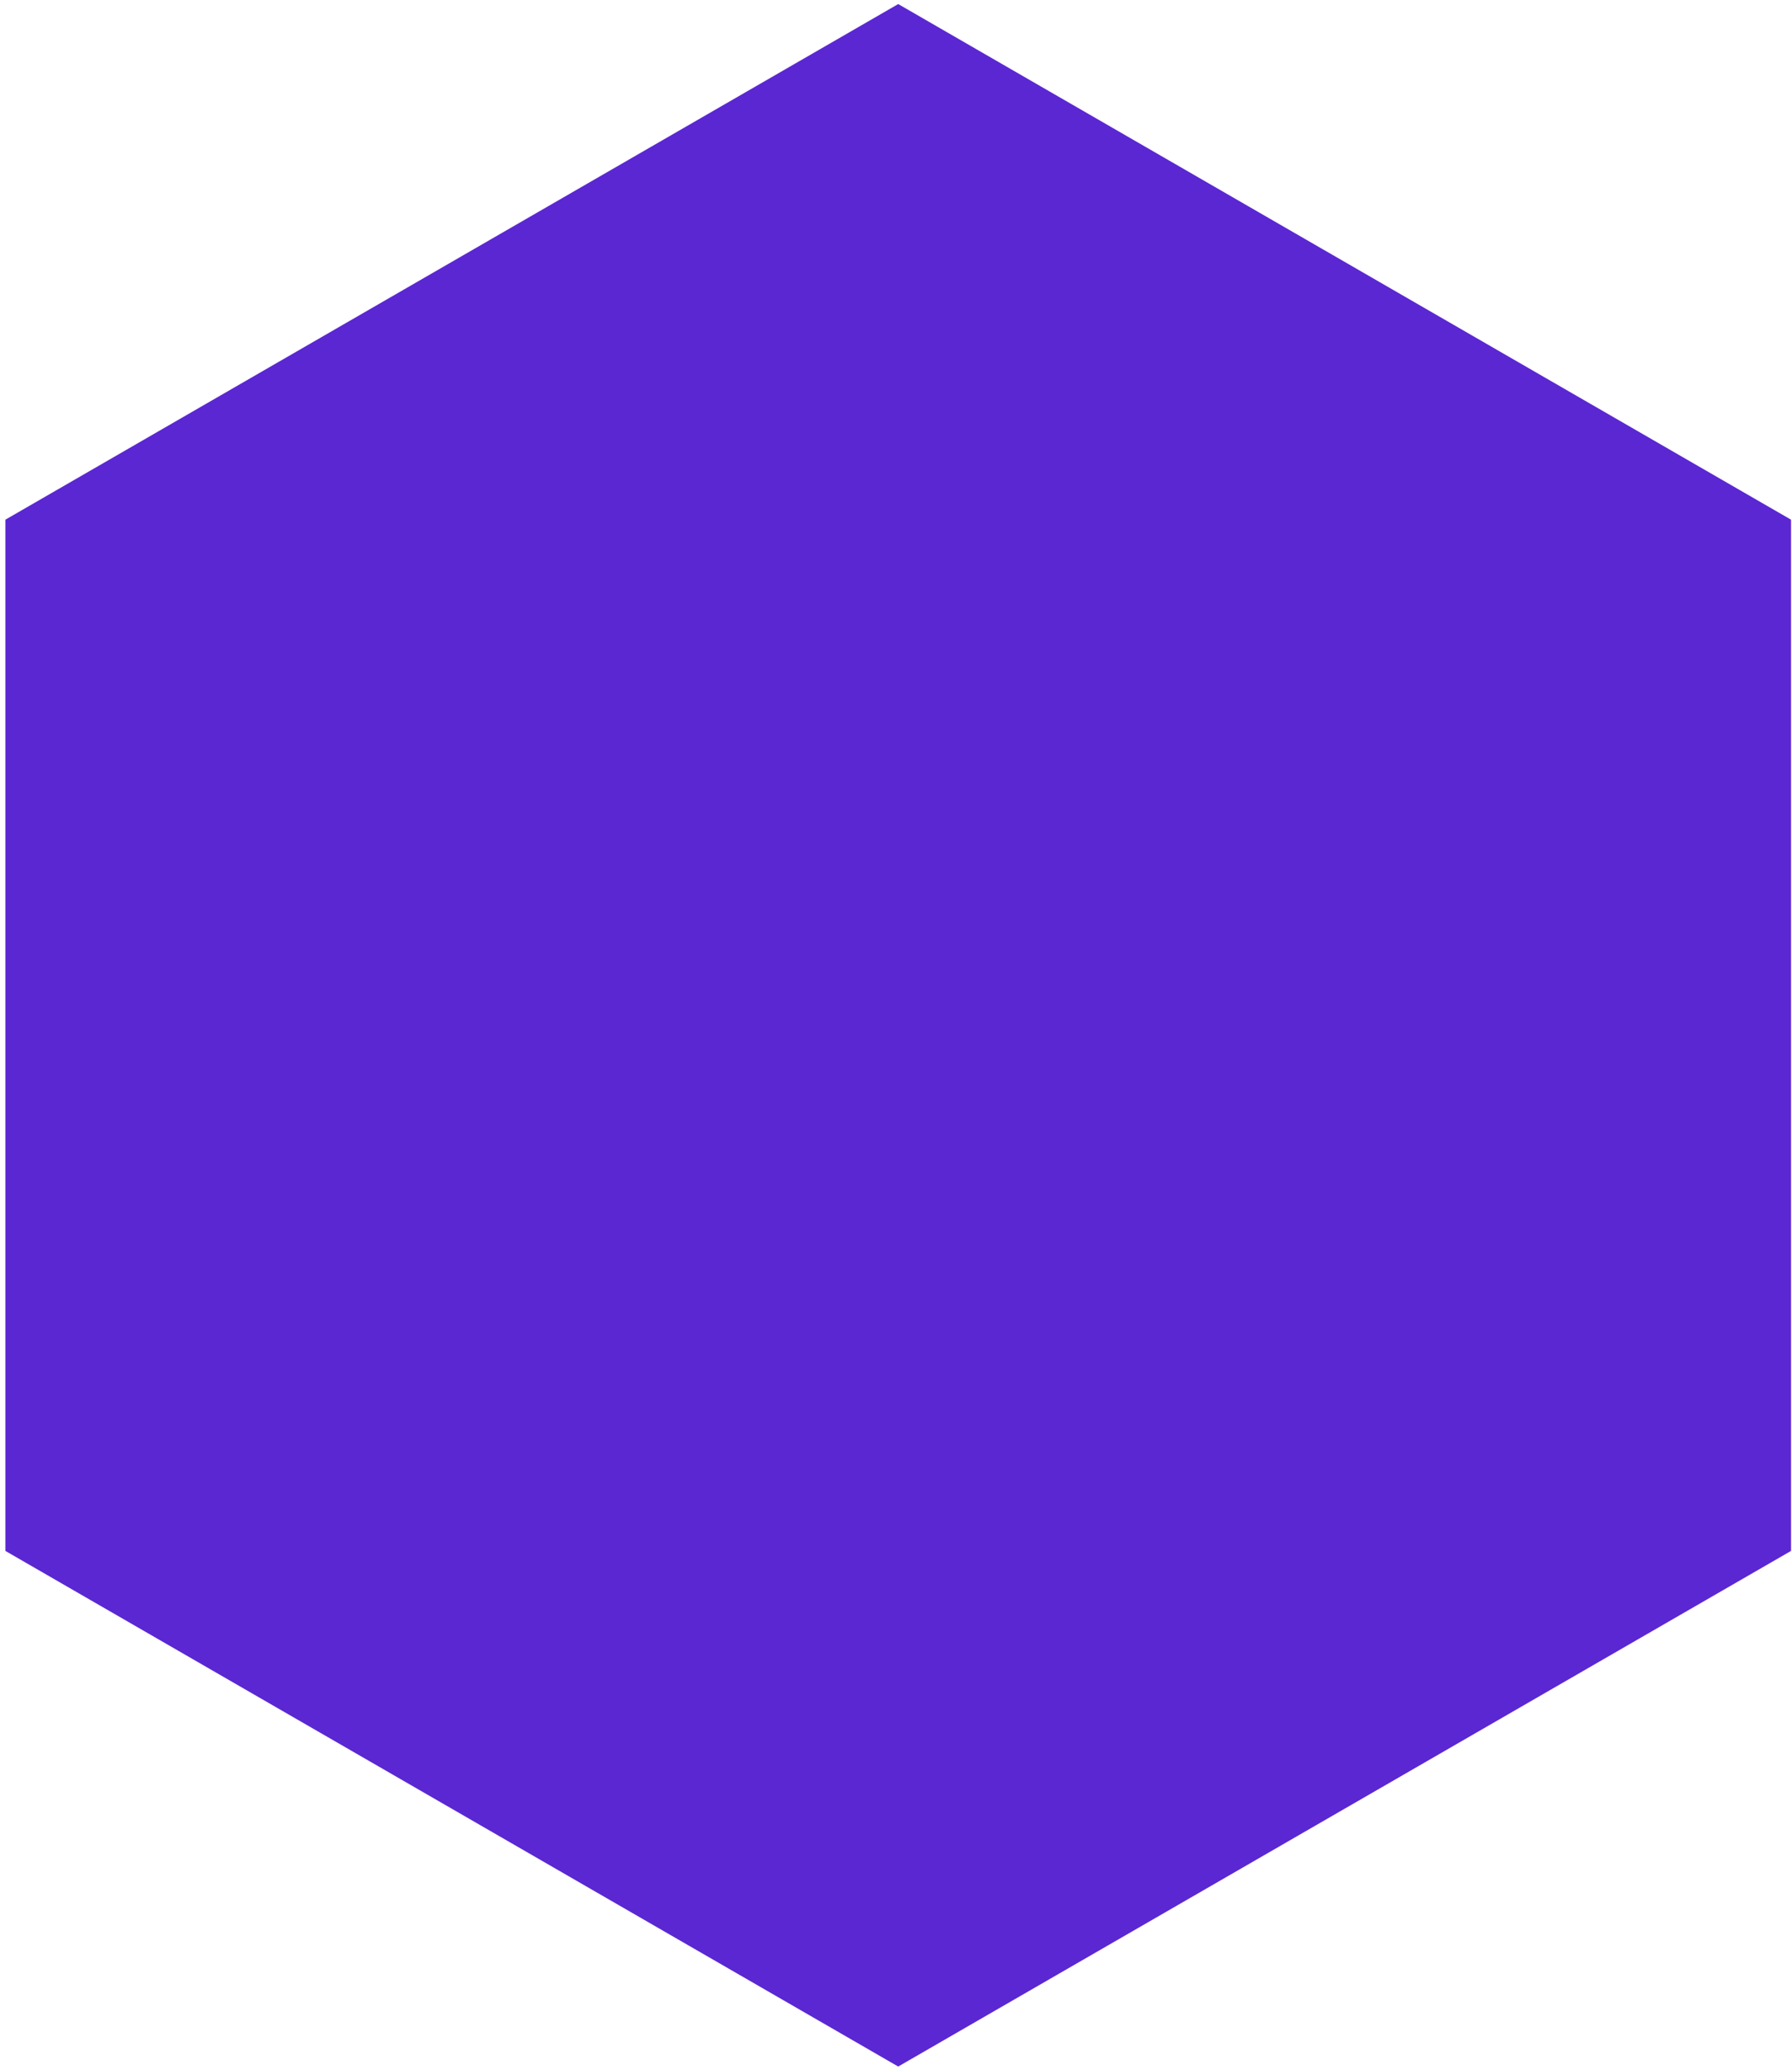
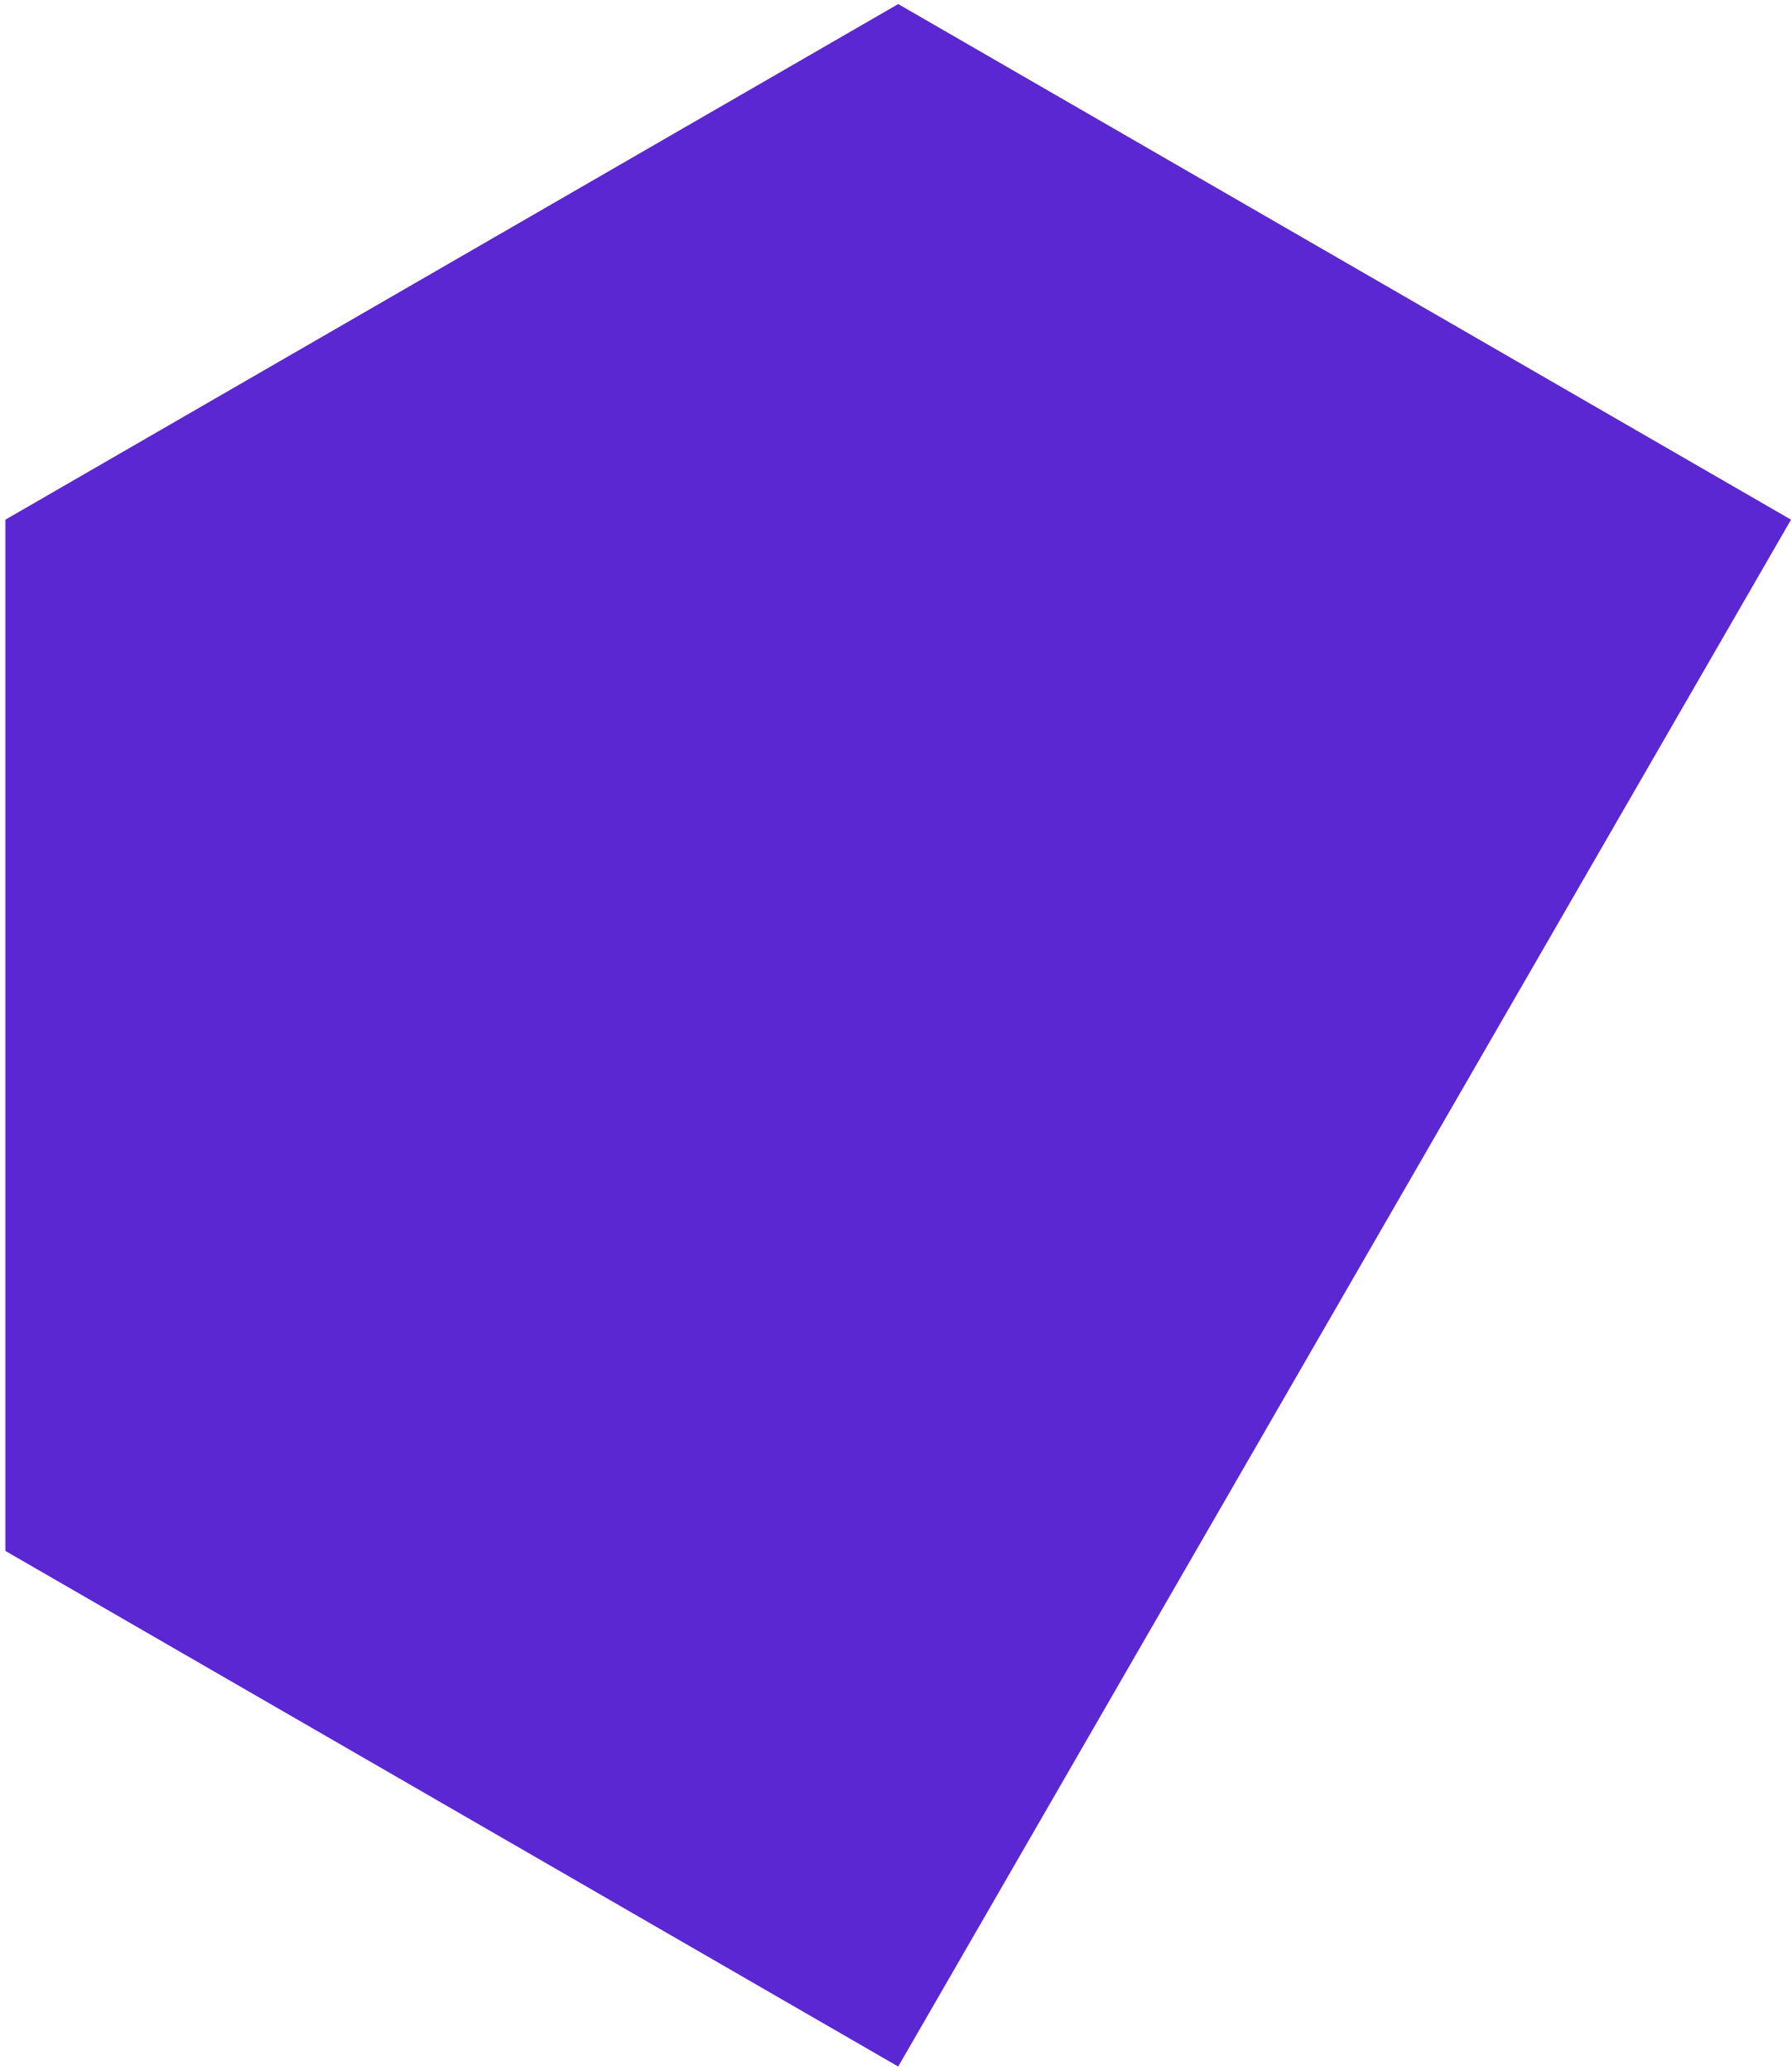
<svg xmlns="http://www.w3.org/2000/svg" width="297" height="343" viewBox="0 0 297 343" fill="none">
-   <path id="Polygon 1" d="M148.866 0.672L296.839 86.105V256.97L148.866 342.403L0.892 256.97V86.105L148.866 0.672Z" fill="#5B27D2" />
+   <path id="Polygon 1" d="M148.866 0.672L296.839 86.105L148.866 342.403L0.892 256.97V86.105L148.866 0.672Z" fill="#5B27D2" />
</svg>